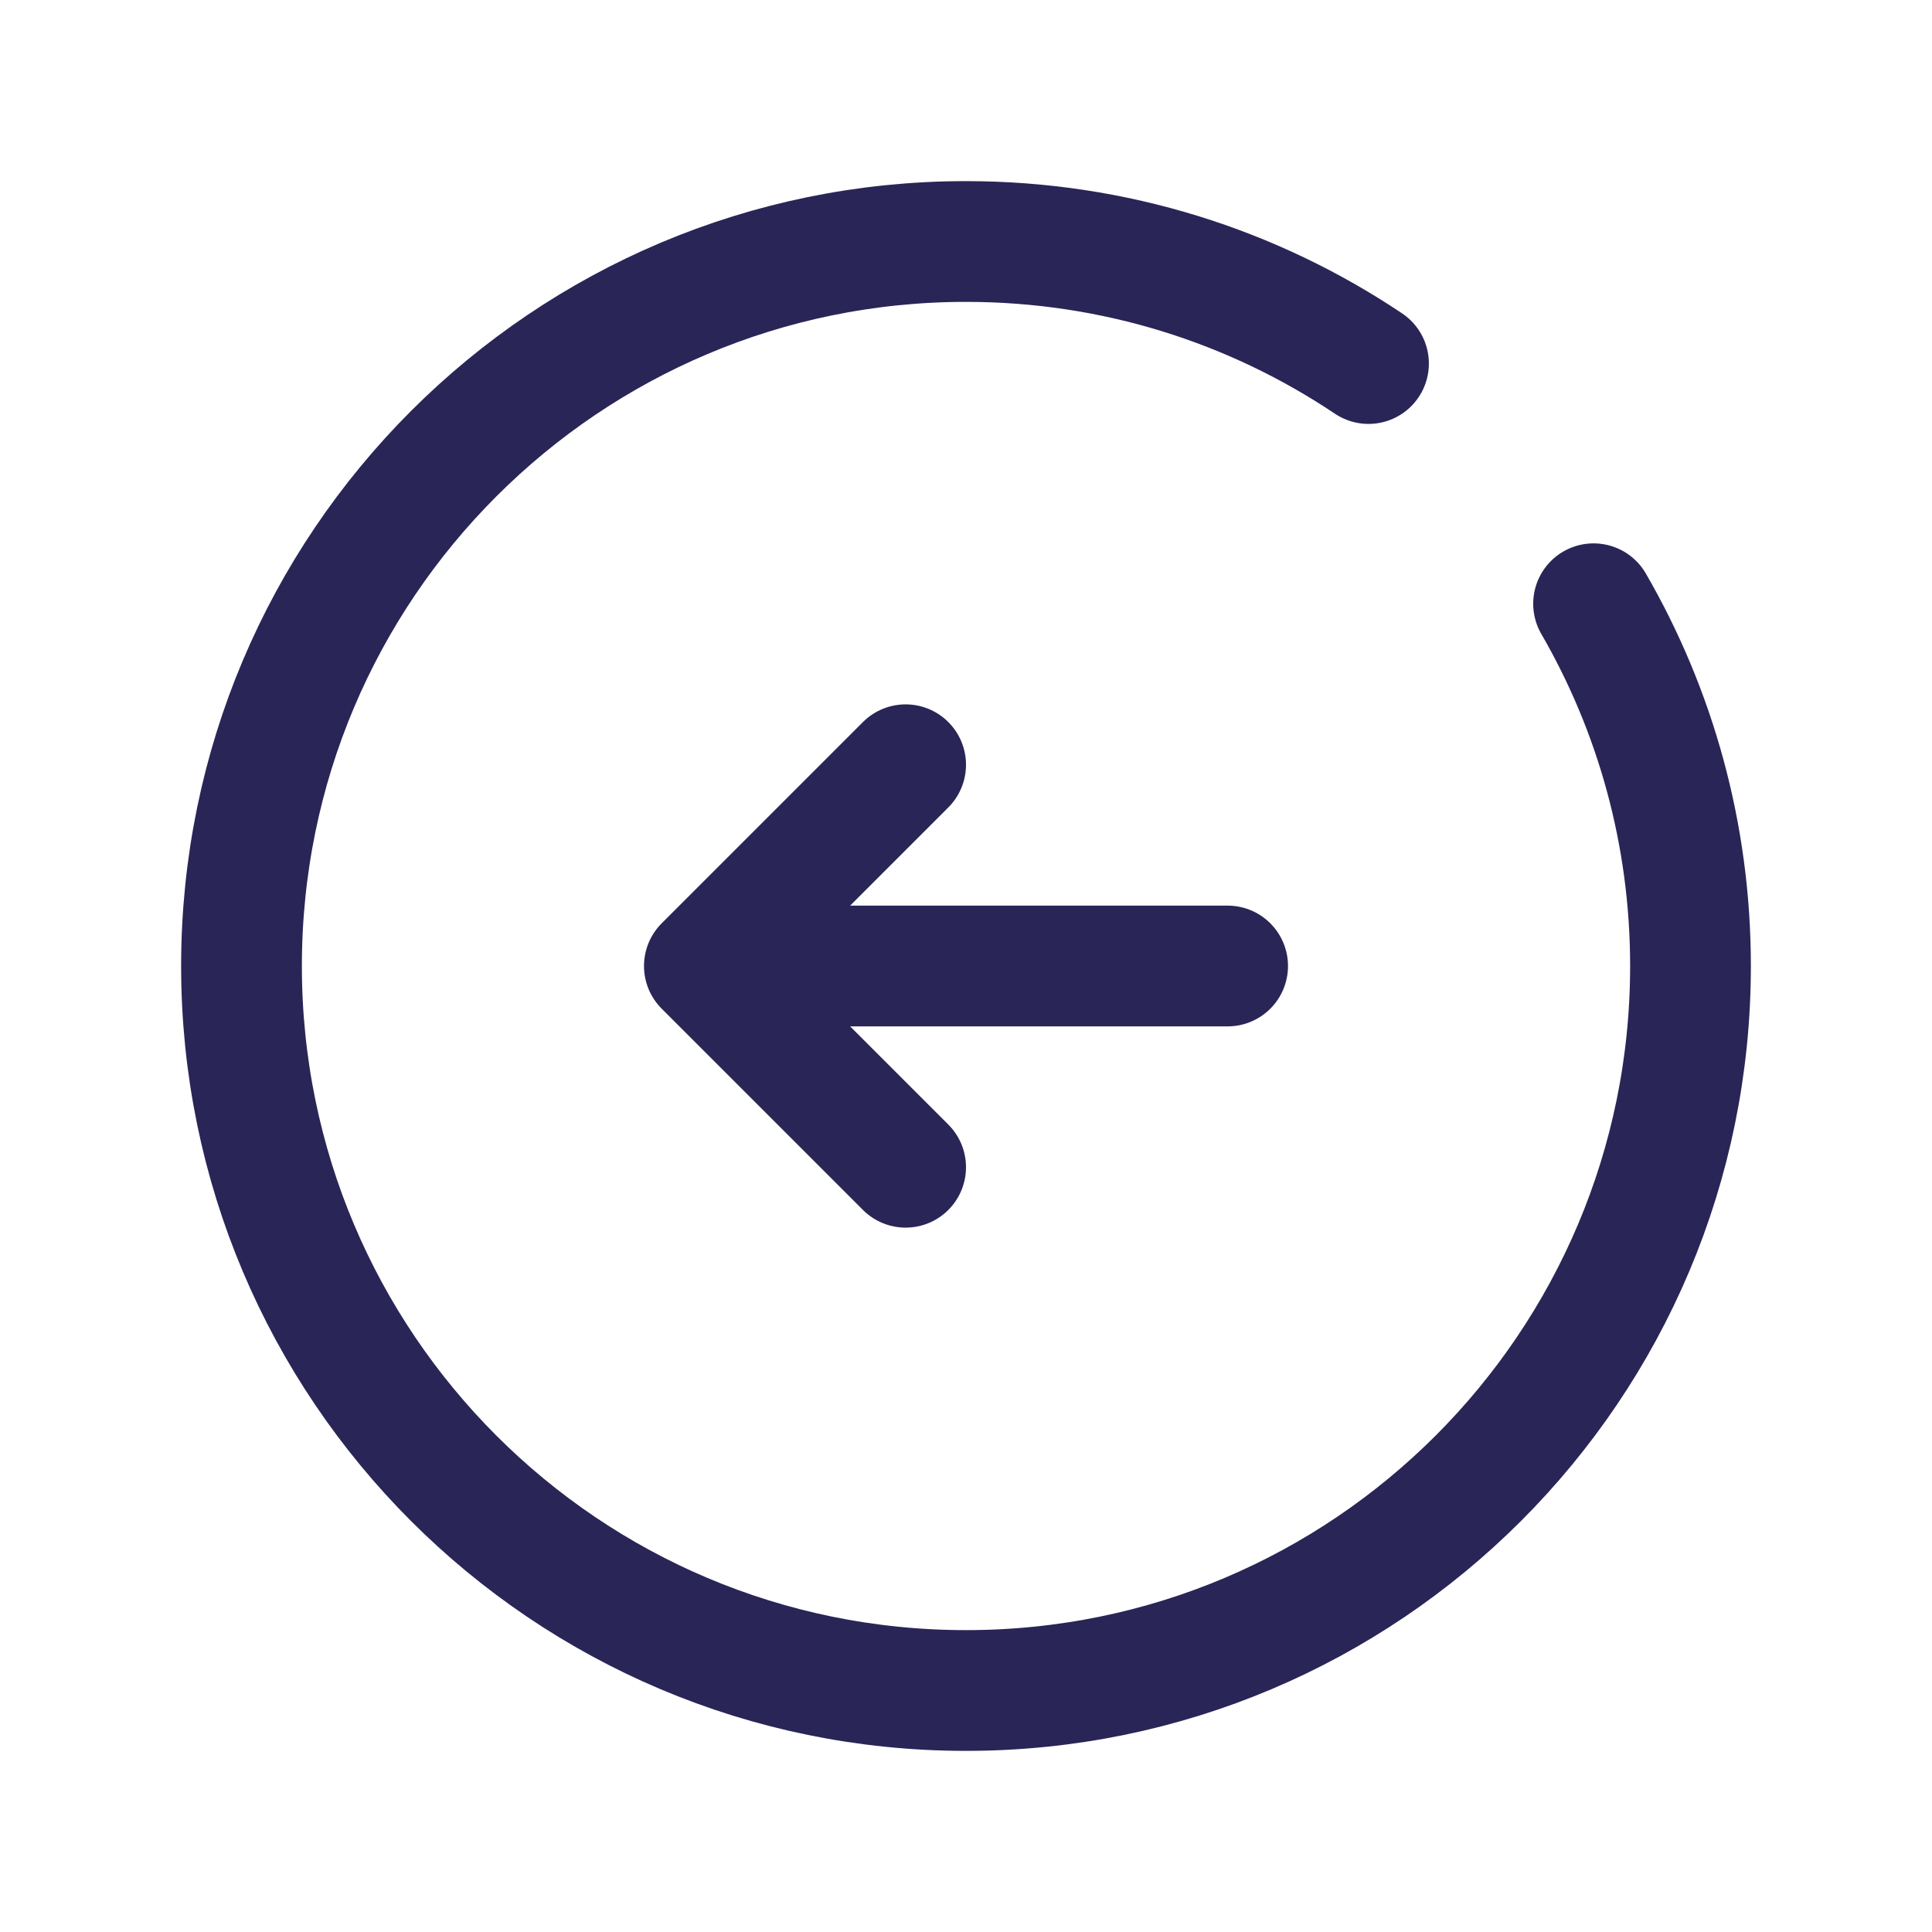
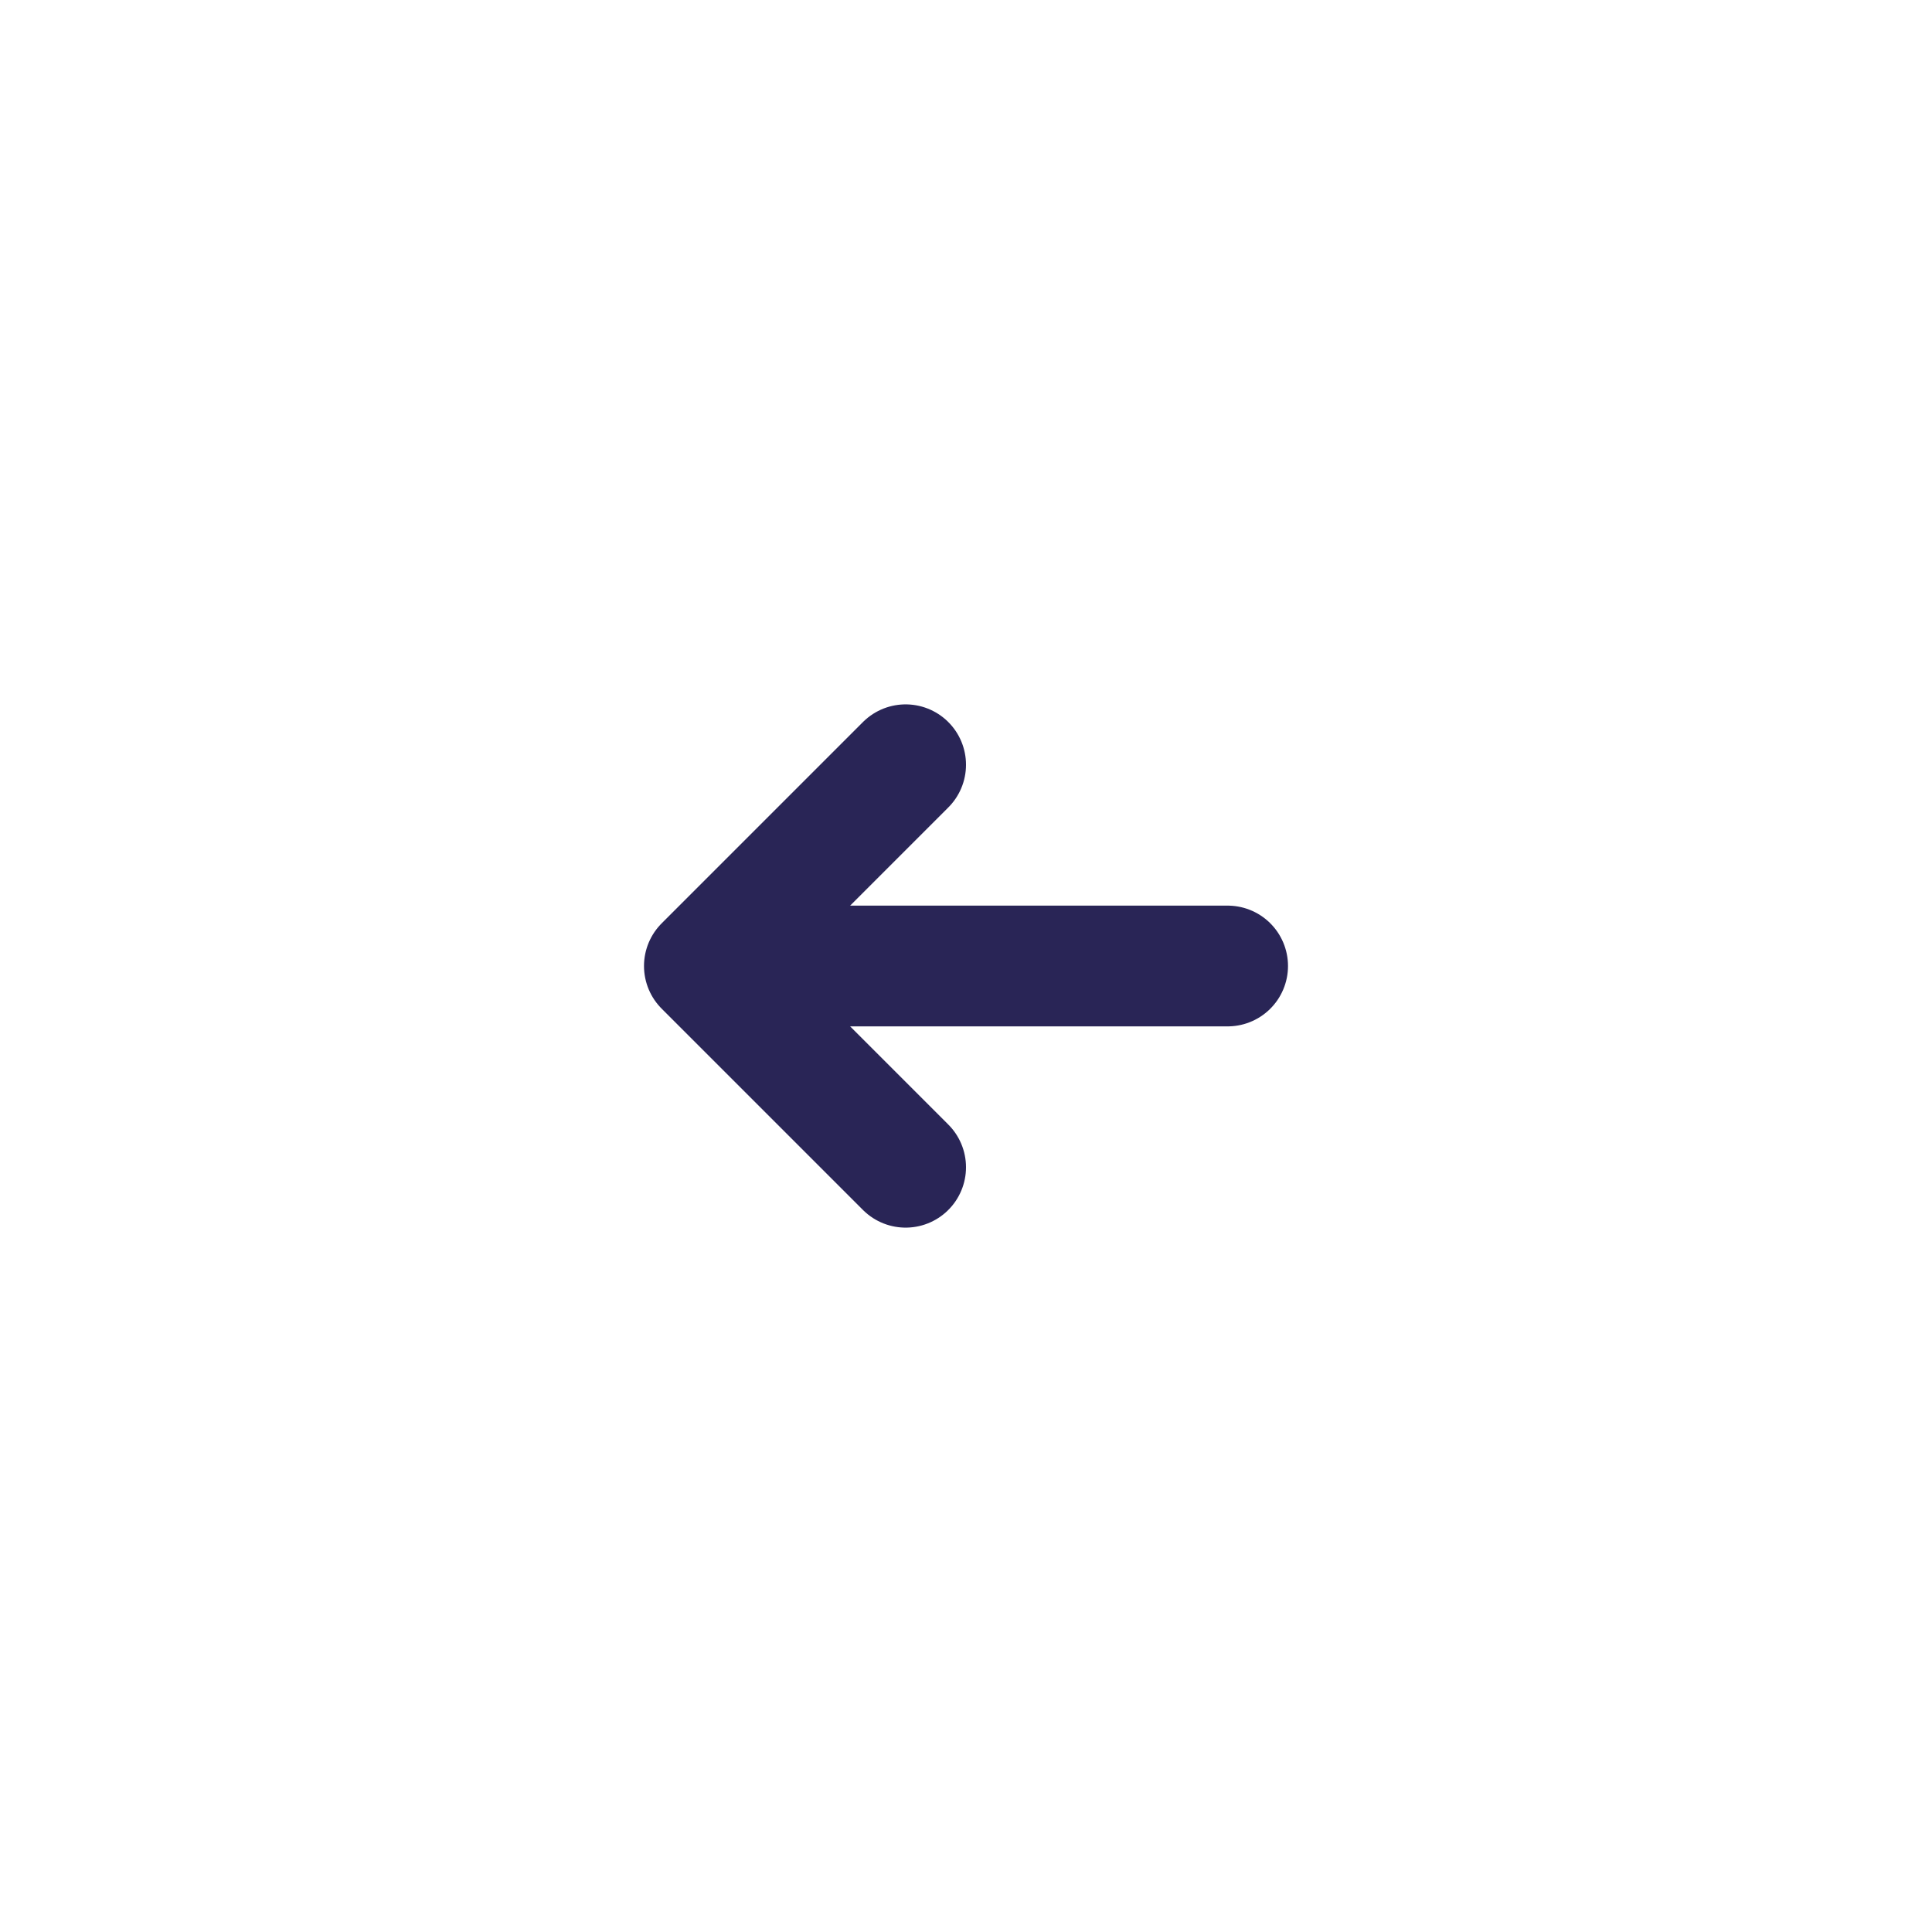
<svg xmlns="http://www.w3.org/2000/svg" width="24" height="24" viewBox="0 0 24 24" fill="none">
  <path d="M15.25 12H8.75M8.75 12L11.25 9.5M8.75 12L11.25 14.5" stroke="#292556" stroke-width="1.5" stroke-linecap="round" stroke-linejoin="round" />
-   <path d="M17 4.516C15.57 3.558 13.85 3 12 3C7.029 3 3 7.029 3 12C3 16.971 7.029 21 12 21C16.971 21 21 16.971 21 12C21 10.361 20.562 8.824 19.796 7.5" stroke="#292556" stroke-width="1.5" stroke-linecap="round" stroke-linejoin="round" />
</svg>